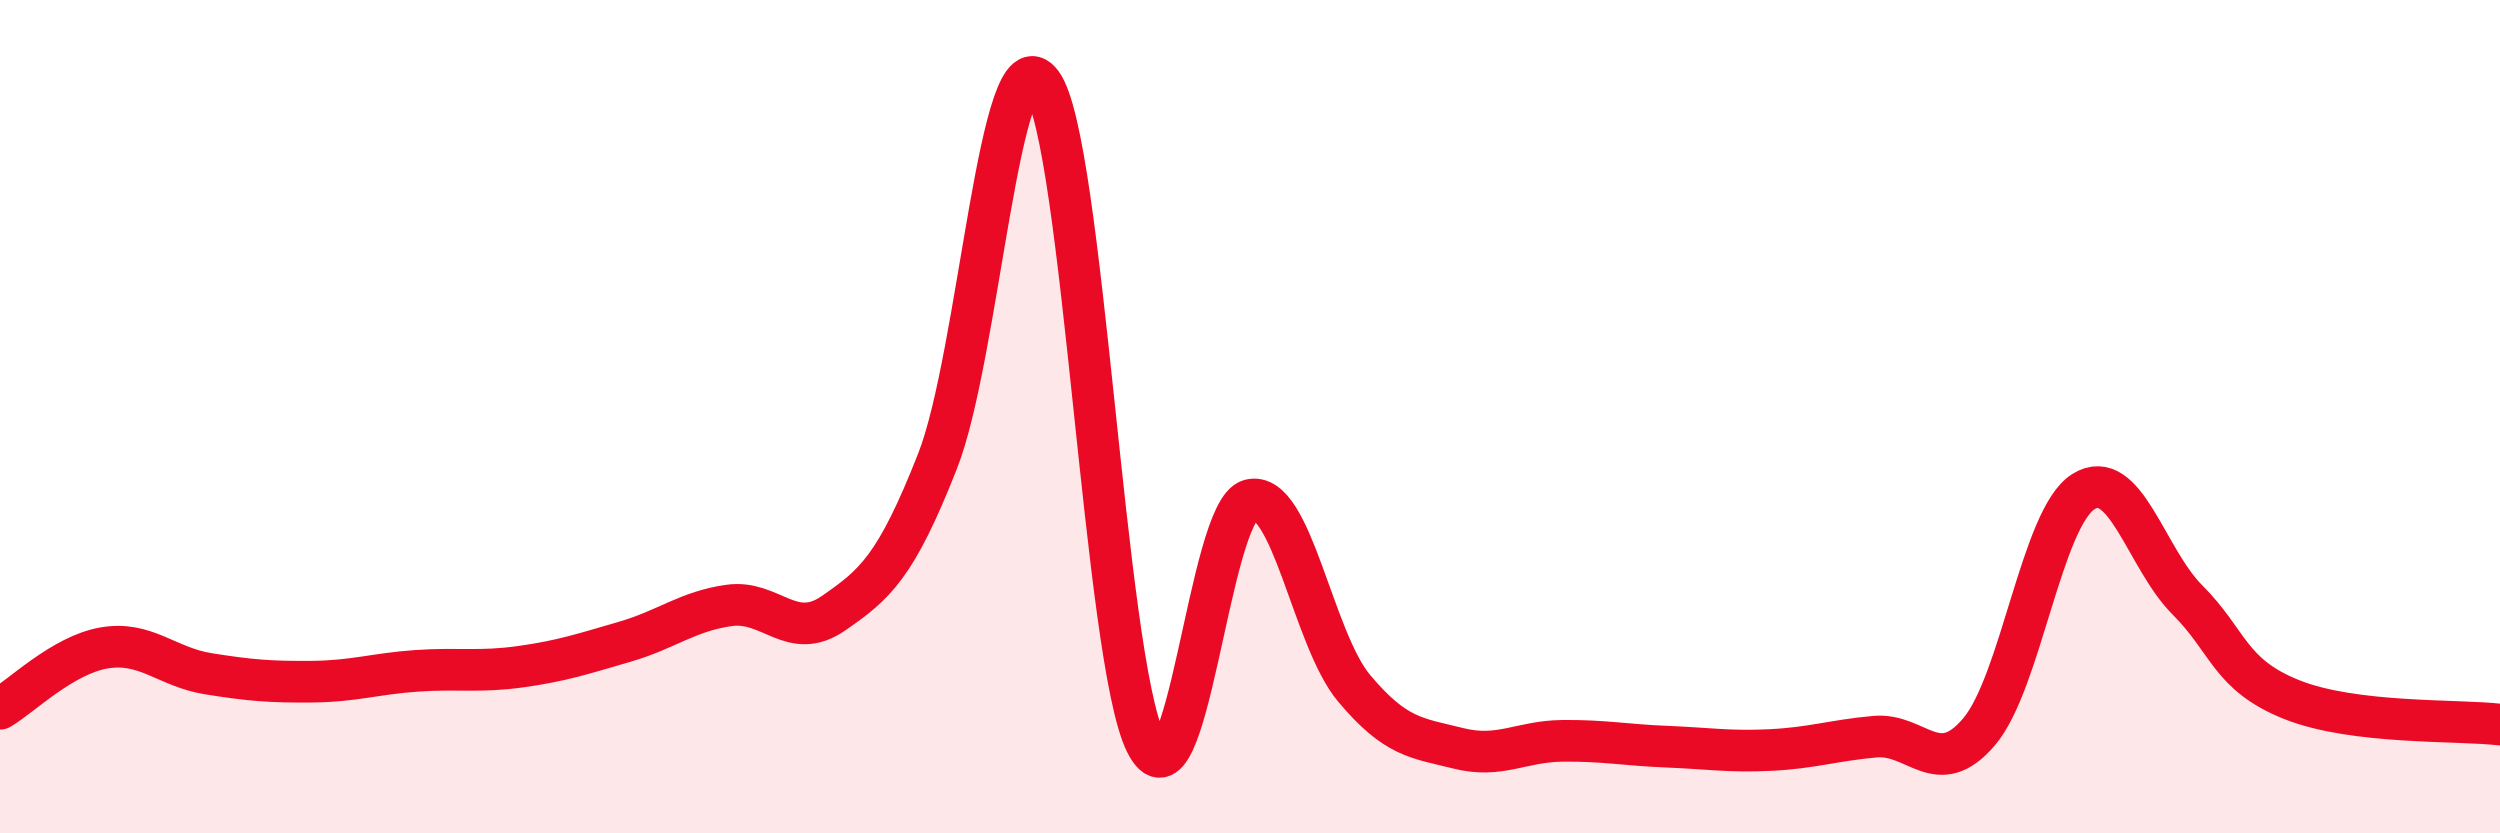
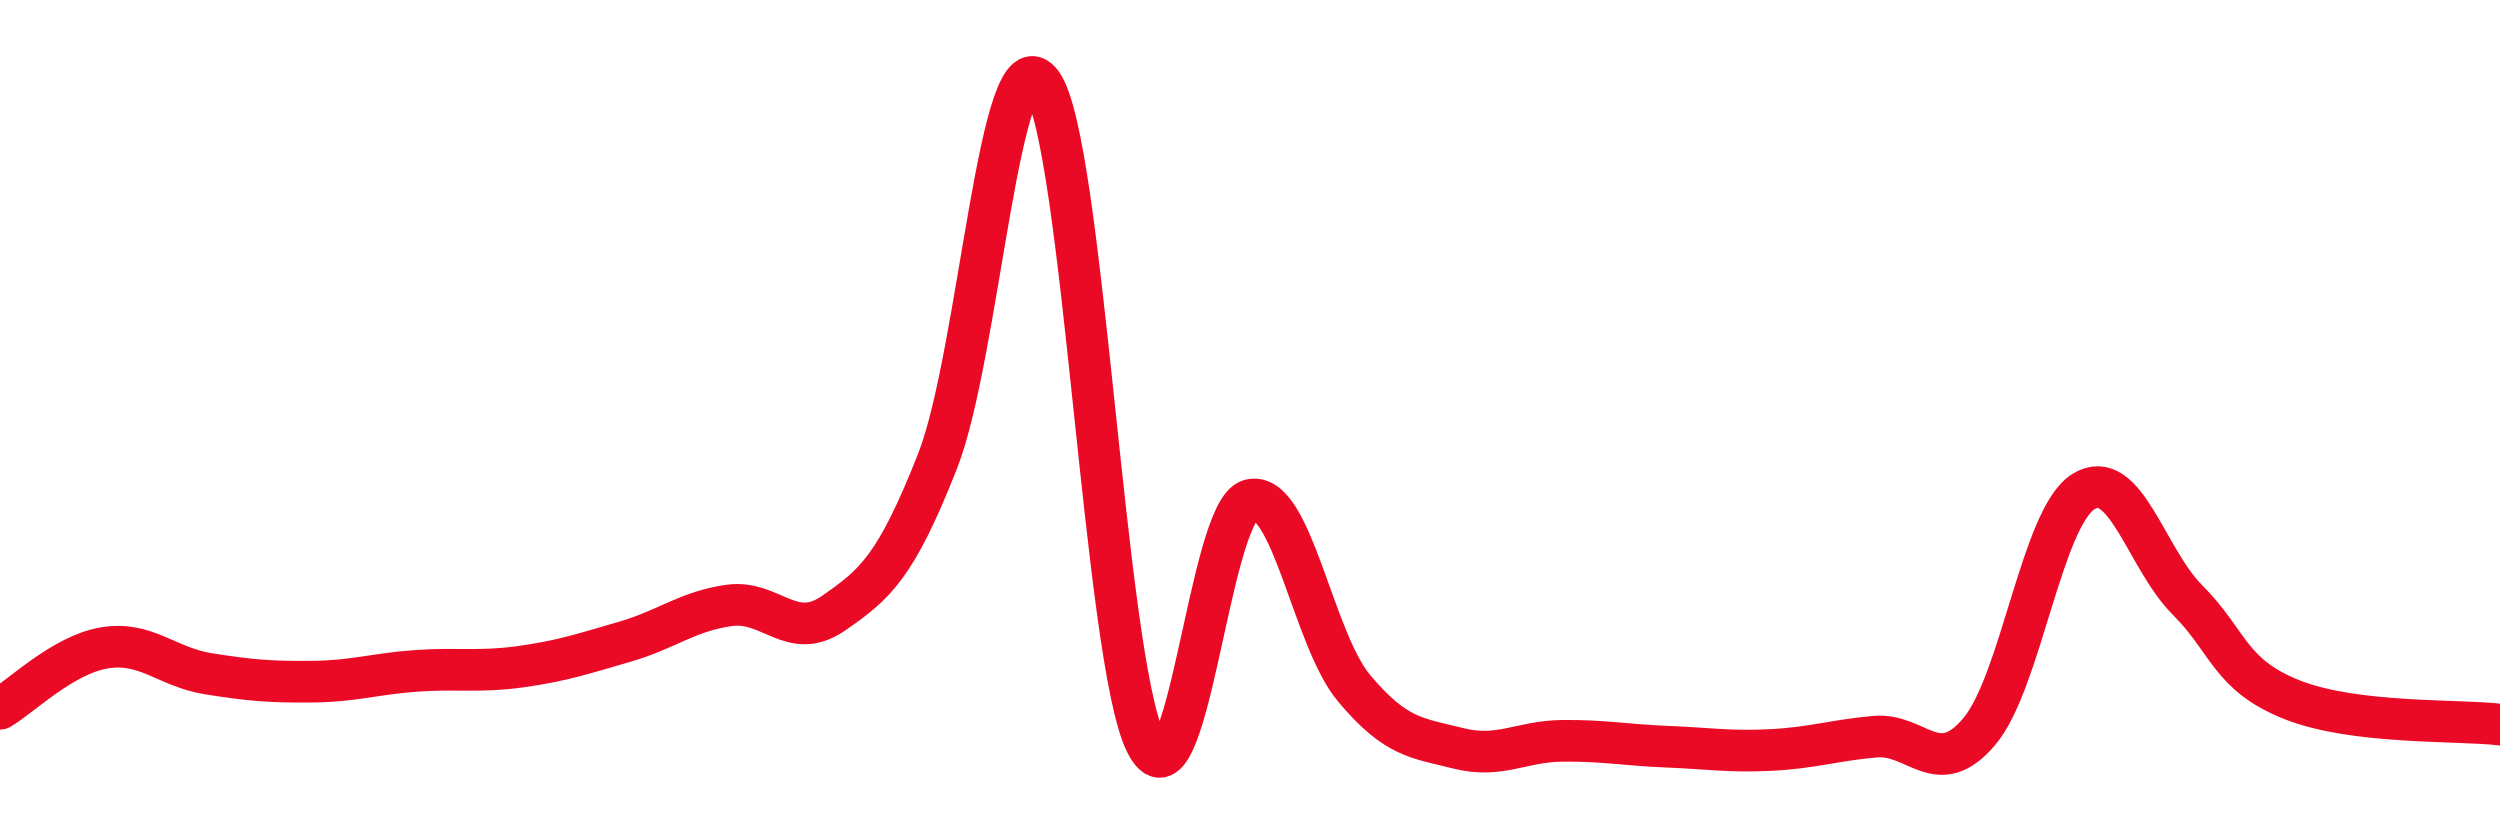
<svg xmlns="http://www.w3.org/2000/svg" width="60" height="20" viewBox="0 0 60 20">
-   <path d="M 0,17.01 C 0.5,16.72 1.5,15.72 2.5,15.55 C 3.5,15.38 4,16.01 5,16.17 C 6,16.33 6.5,16.37 7.5,16.36 C 8.5,16.35 9,16.17 10,16.1 C 11,16.03 11.5,16.14 12.5,16 C 13.5,15.86 14,15.69 15,15.4 C 16,15.11 16.5,14.67 17.5,14.53 C 18.5,14.39 19,15.41 20,14.72 C 21,14.03 21.5,13.61 22.5,11.07 C 23.5,8.53 24,0.65 25,2 C 26,3.35 26.5,15.83 27.5,17.83 C 28.5,19.83 29,12.26 30,12 C 31,11.74 31.5,15.33 32.5,16.52 C 33.5,17.71 34,17.71 35,17.96 C 36,18.21 36.5,17.79 37.5,17.78 C 38.5,17.77 39,17.88 40,17.92 C 41,17.96 41.5,18.05 42.5,18 C 43.5,17.95 44,17.77 45,17.68 C 46,17.59 46.5,18.74 47.5,17.56 C 48.5,16.38 49,12.43 50,11.8 C 51,11.17 51.5,13.4 52.5,14.4 C 53.5,15.4 53.5,16.19 55,16.79 C 56.5,17.39 59,17.27 60,17.39L60 20L0 20Z" fill="#EB0A25" opacity="0.1" stroke-linecap="round" stroke-linejoin="round" />
  <path d="M 0,17.01 C 0.5,16.72 1.5,15.72 2.5,15.55 C 3.5,15.38 4,16.01 5,16.17 C 6,16.33 6.5,16.37 7.5,16.36 C 8.5,16.35 9,16.17 10,16.1 C 11,16.03 11.5,16.14 12.5,16 C 13.5,15.86 14,15.69 15,15.4 C 16,15.11 16.5,14.67 17.5,14.53 C 18.5,14.39 19,15.41 20,14.72 C 21,14.03 21.5,13.61 22.5,11.07 C 23.5,8.53 24,0.65 25,2 C 26,3.35 26.5,15.83 27.5,17.83 C 28.5,19.83 29,12.26 30,12 C 31,11.74 31.5,15.33 32.5,16.52 C 33.5,17.71 34,17.71 35,17.96 C 36,18.21 36.5,17.79 37.5,17.78 C 38.5,17.77 39,17.88 40,17.92 C 41,17.96 41.5,18.05 42.5,18 C 43.5,17.95 44,17.77 45,17.68 C 46,17.59 46.5,18.74 47.5,17.56 C 48.5,16.38 49,12.43 50,11.8 C 51,11.17 51.5,13.4 52.5,14.4 C 53.5,15.4 53.5,16.19 55,16.79 C 56.5,17.39 59,17.27 60,17.39" stroke="#EB0A25" stroke-width="1" fill="none" stroke-linecap="round" stroke-linejoin="round" />
</svg>